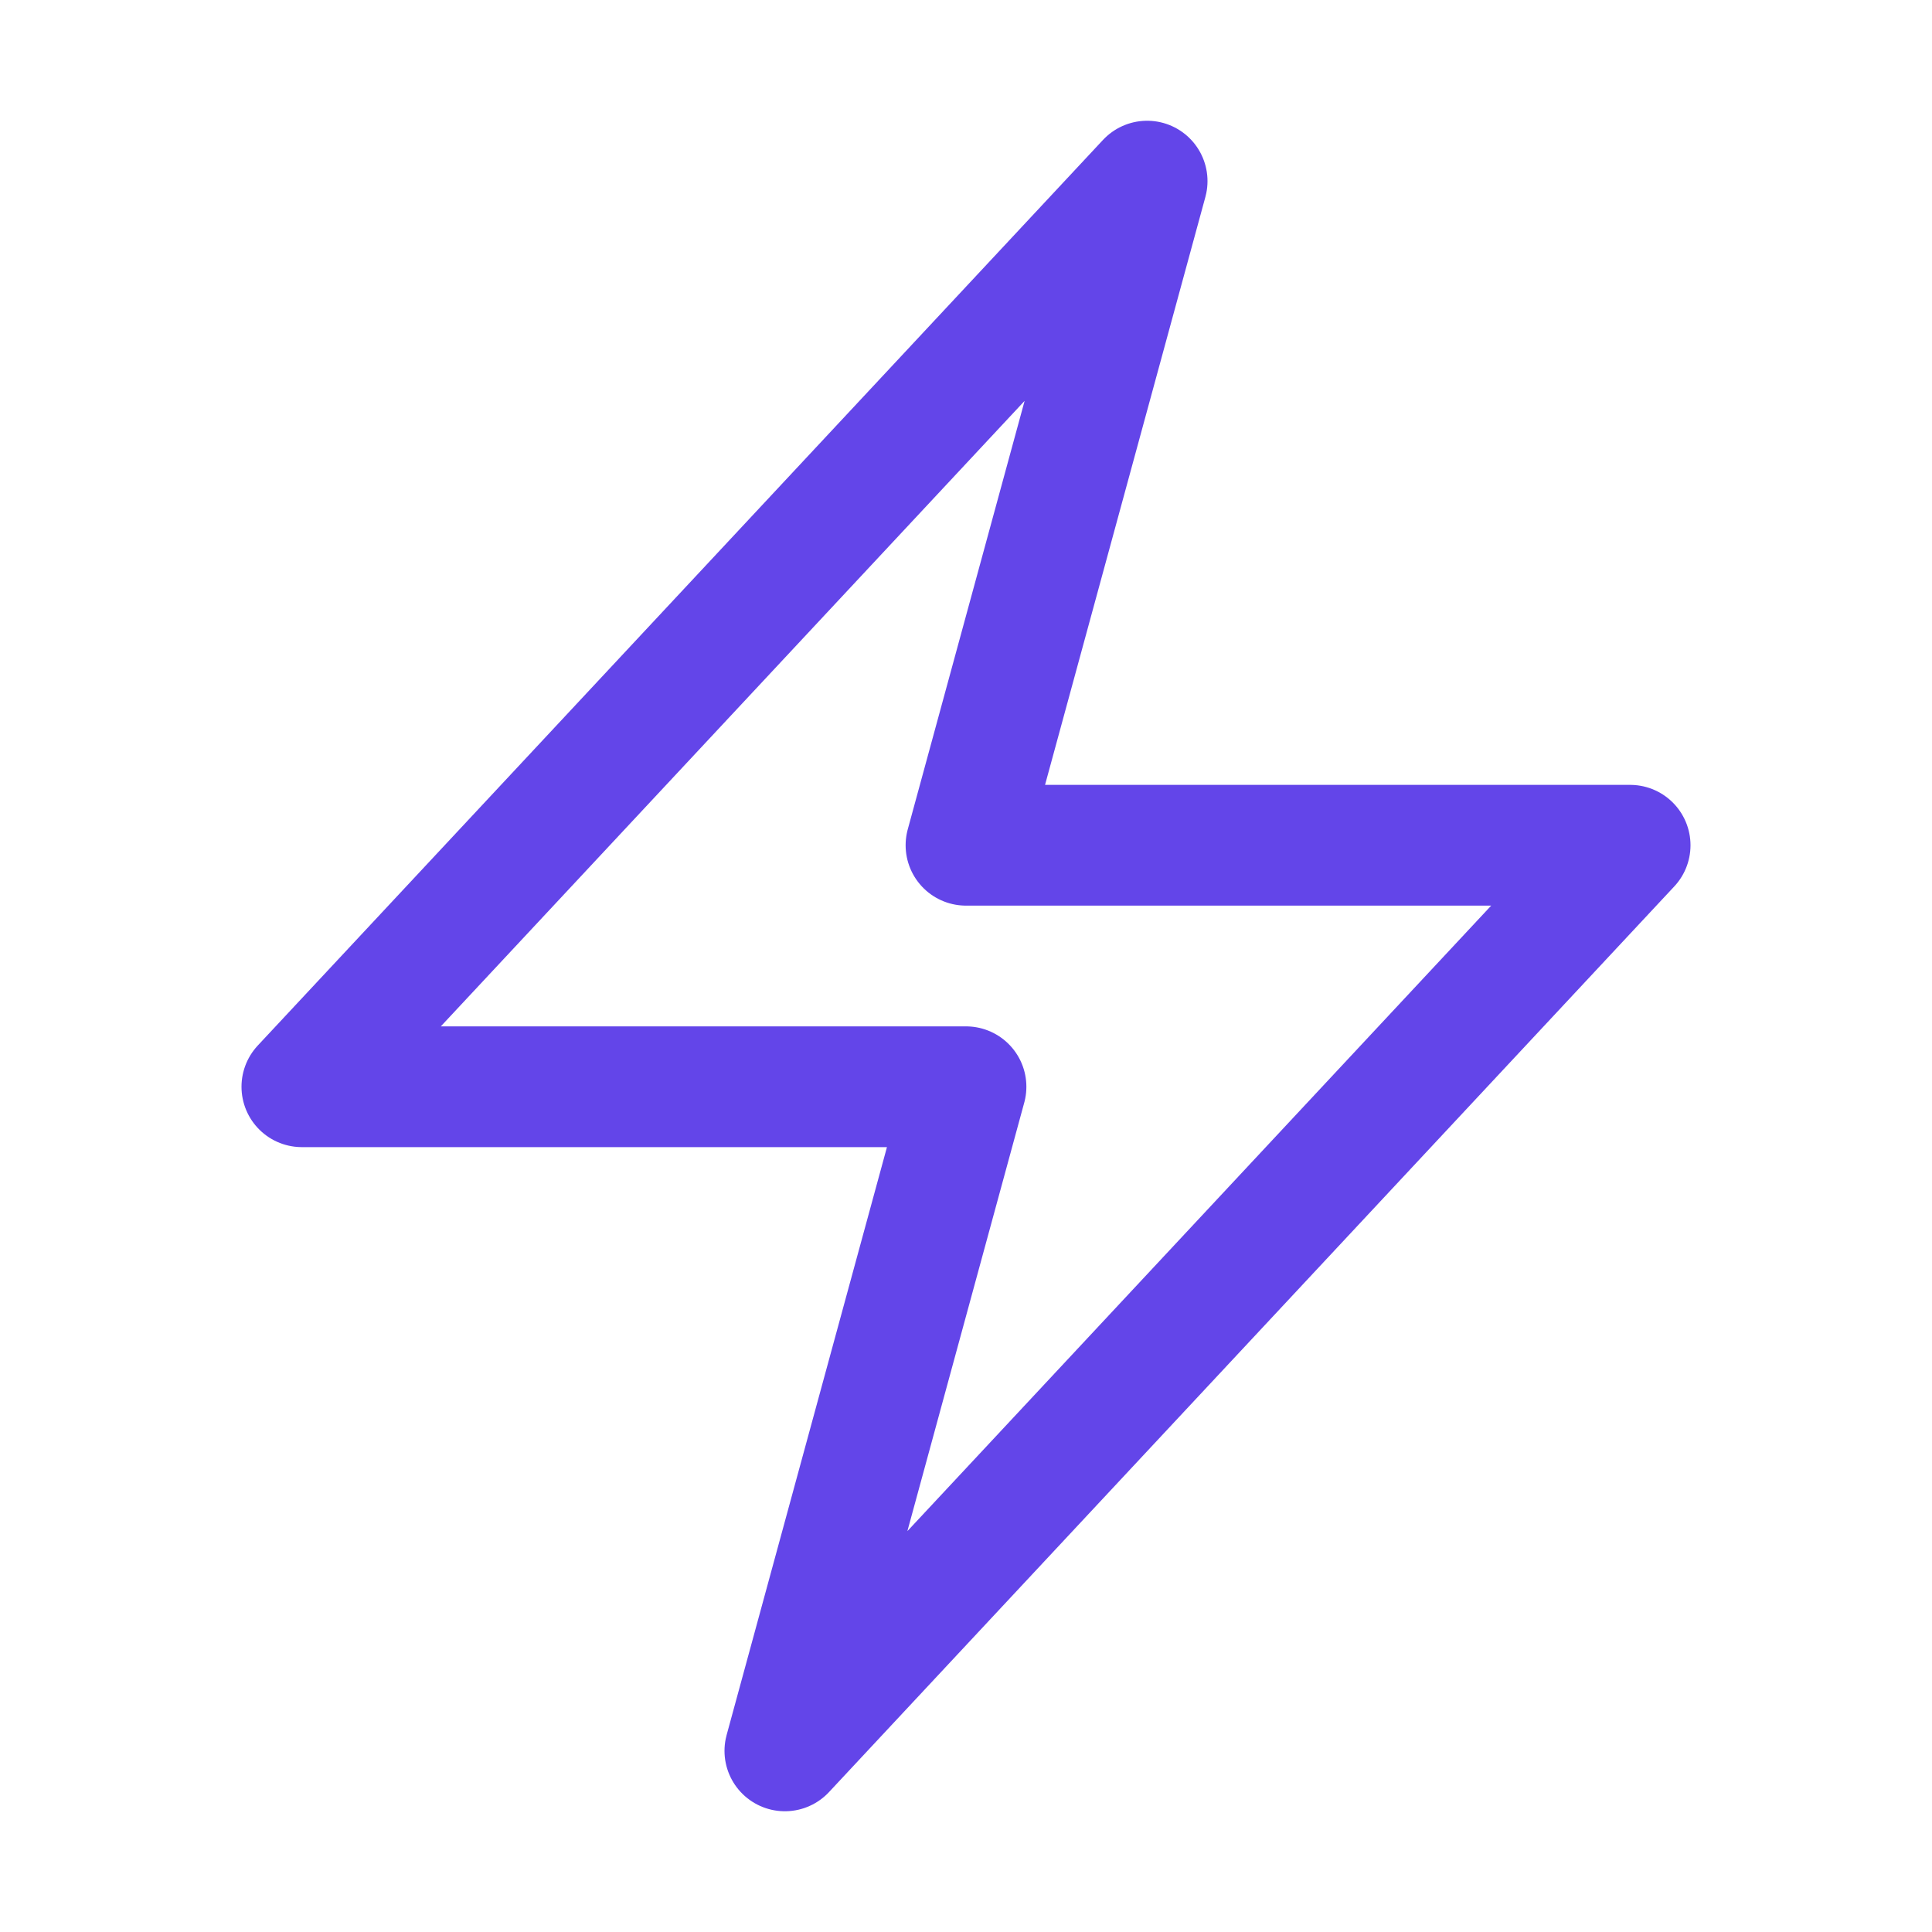
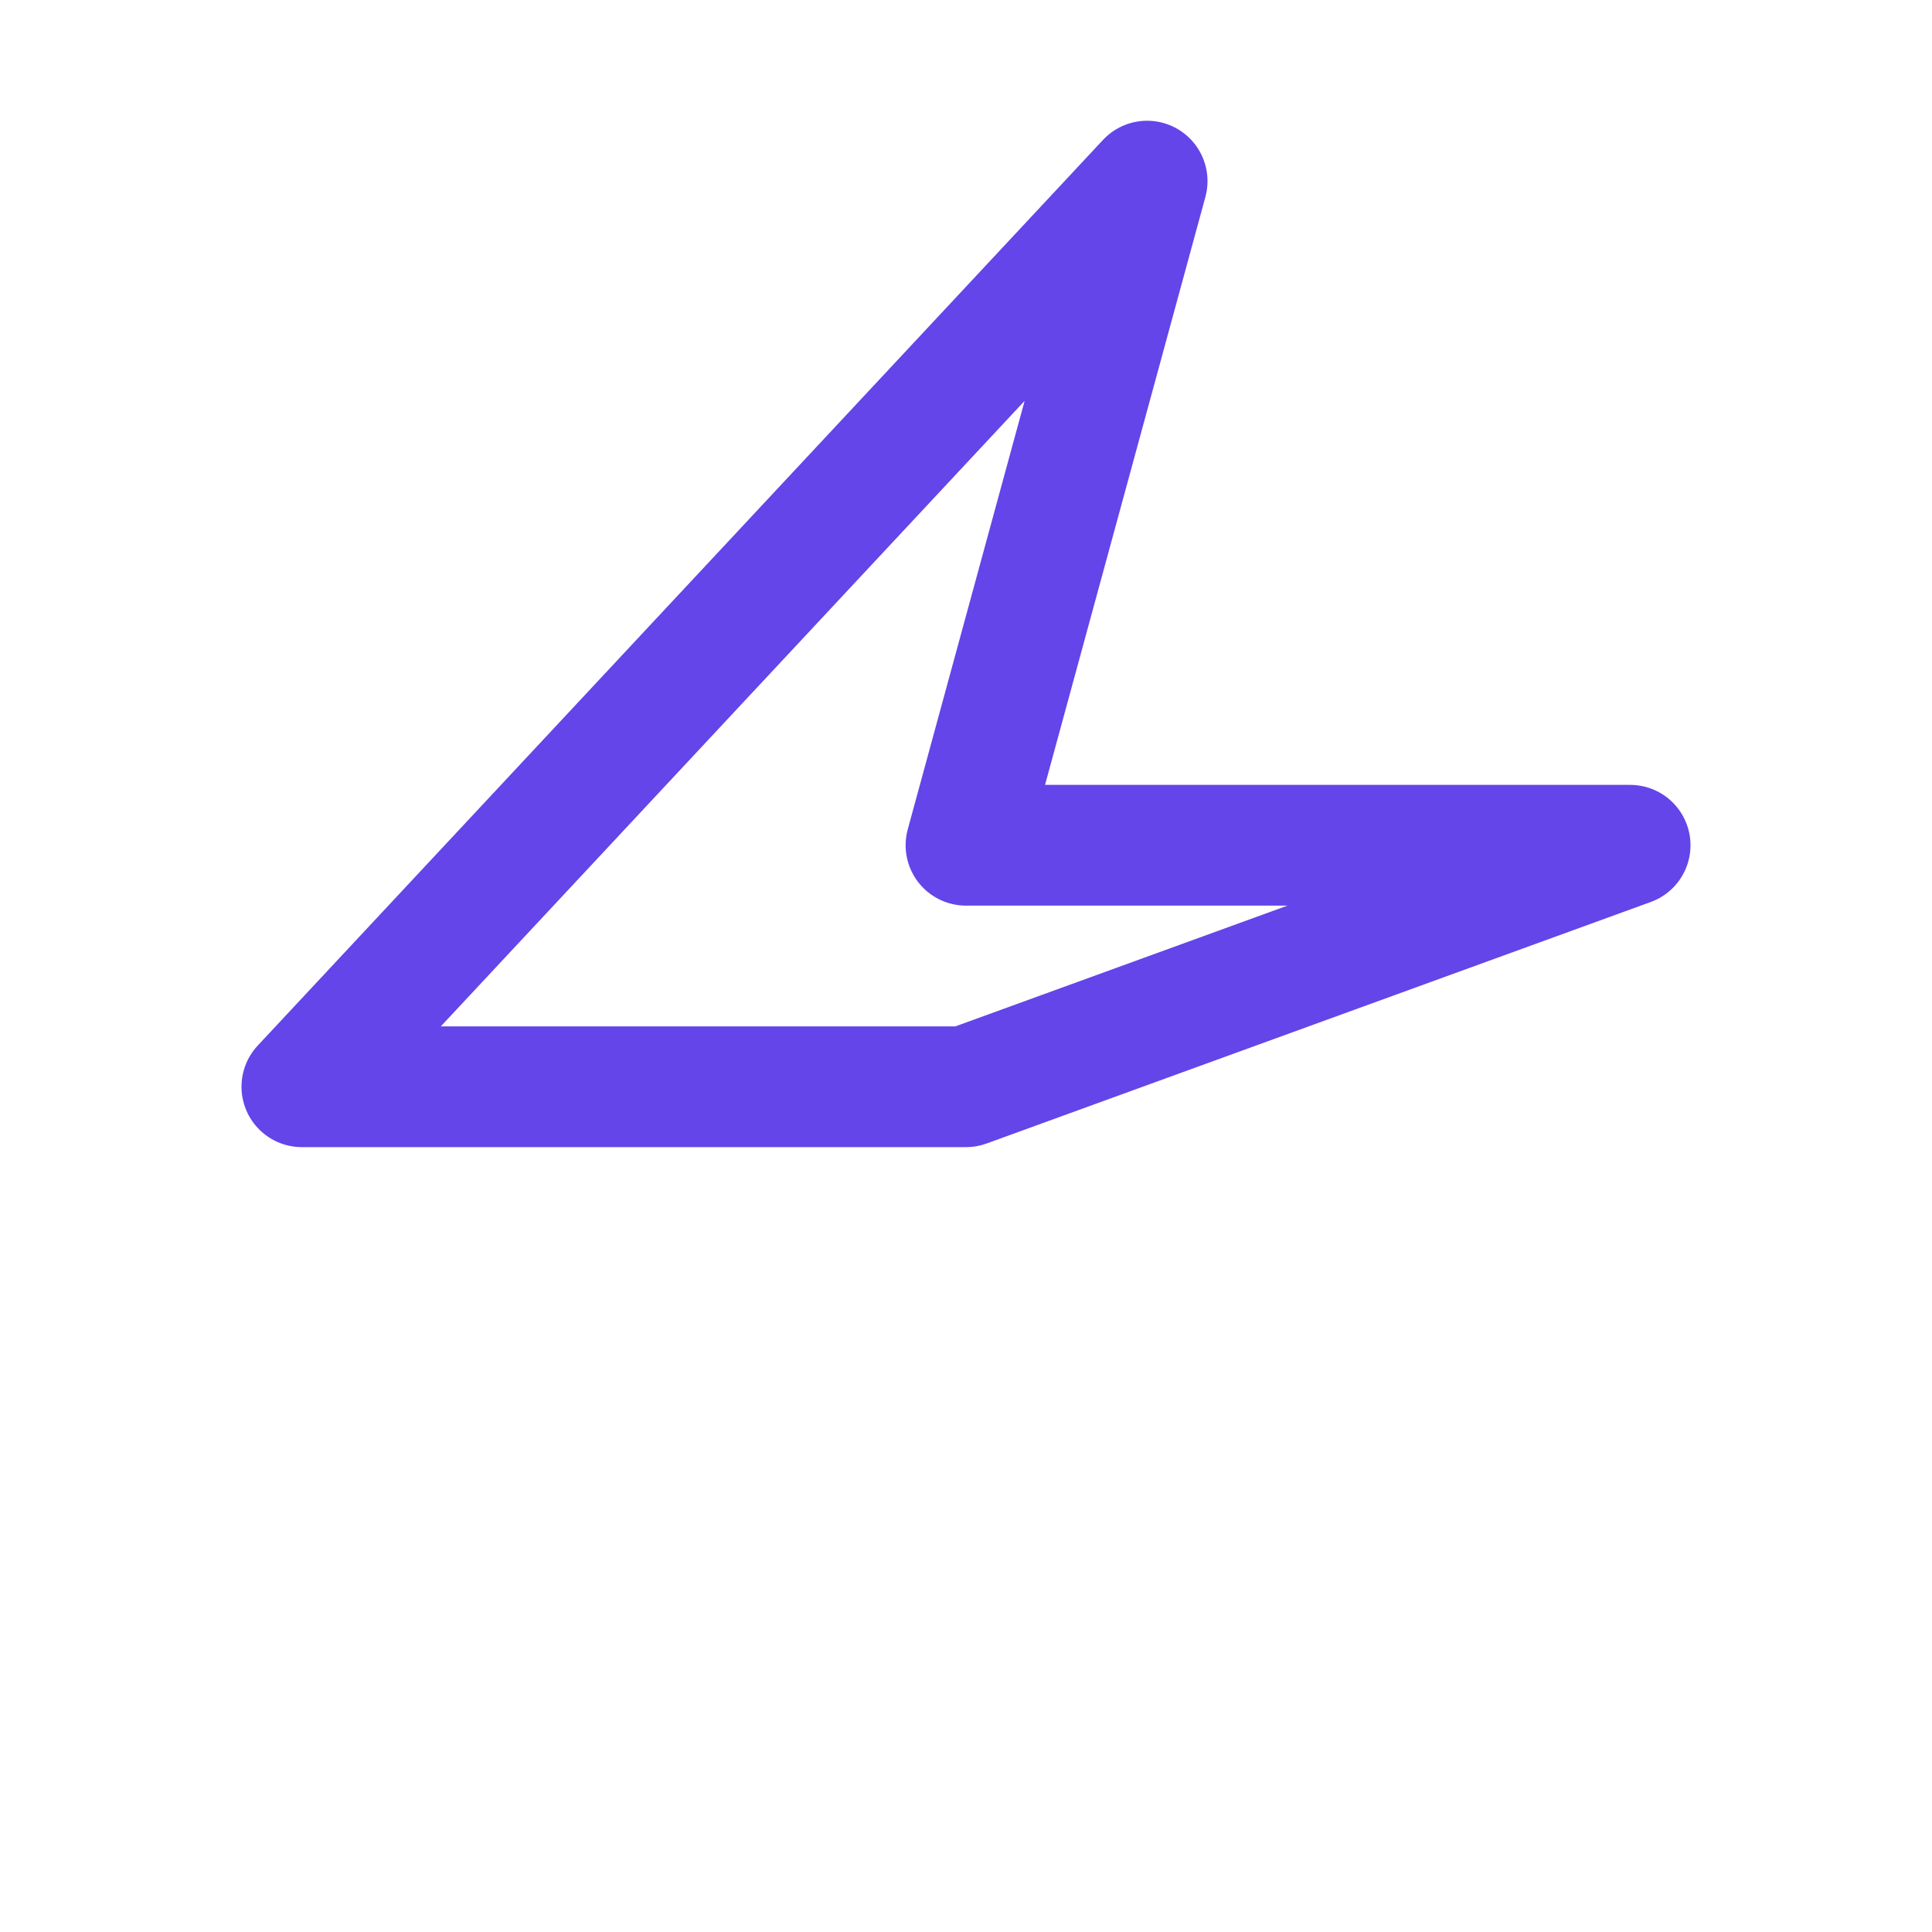
<svg xmlns="http://www.w3.org/2000/svg" viewBox="0 0 40 40" fill="none">
-   <path stroke="#6345e9" stroke-linecap="round" stroke-linejoin="round" stroke-width="2.5" d="M6.25 22.5l17.5-18.75L20 17.5h13.75l-17.5 18.75L20 22.5H6.25z" />
+   <path stroke="#6345e9" stroke-linecap="round" stroke-linejoin="round" stroke-width="2.5" d="M6.25 22.5l17.5-18.75L20 17.5h13.75L20 22.5H6.25z" />
</svg>